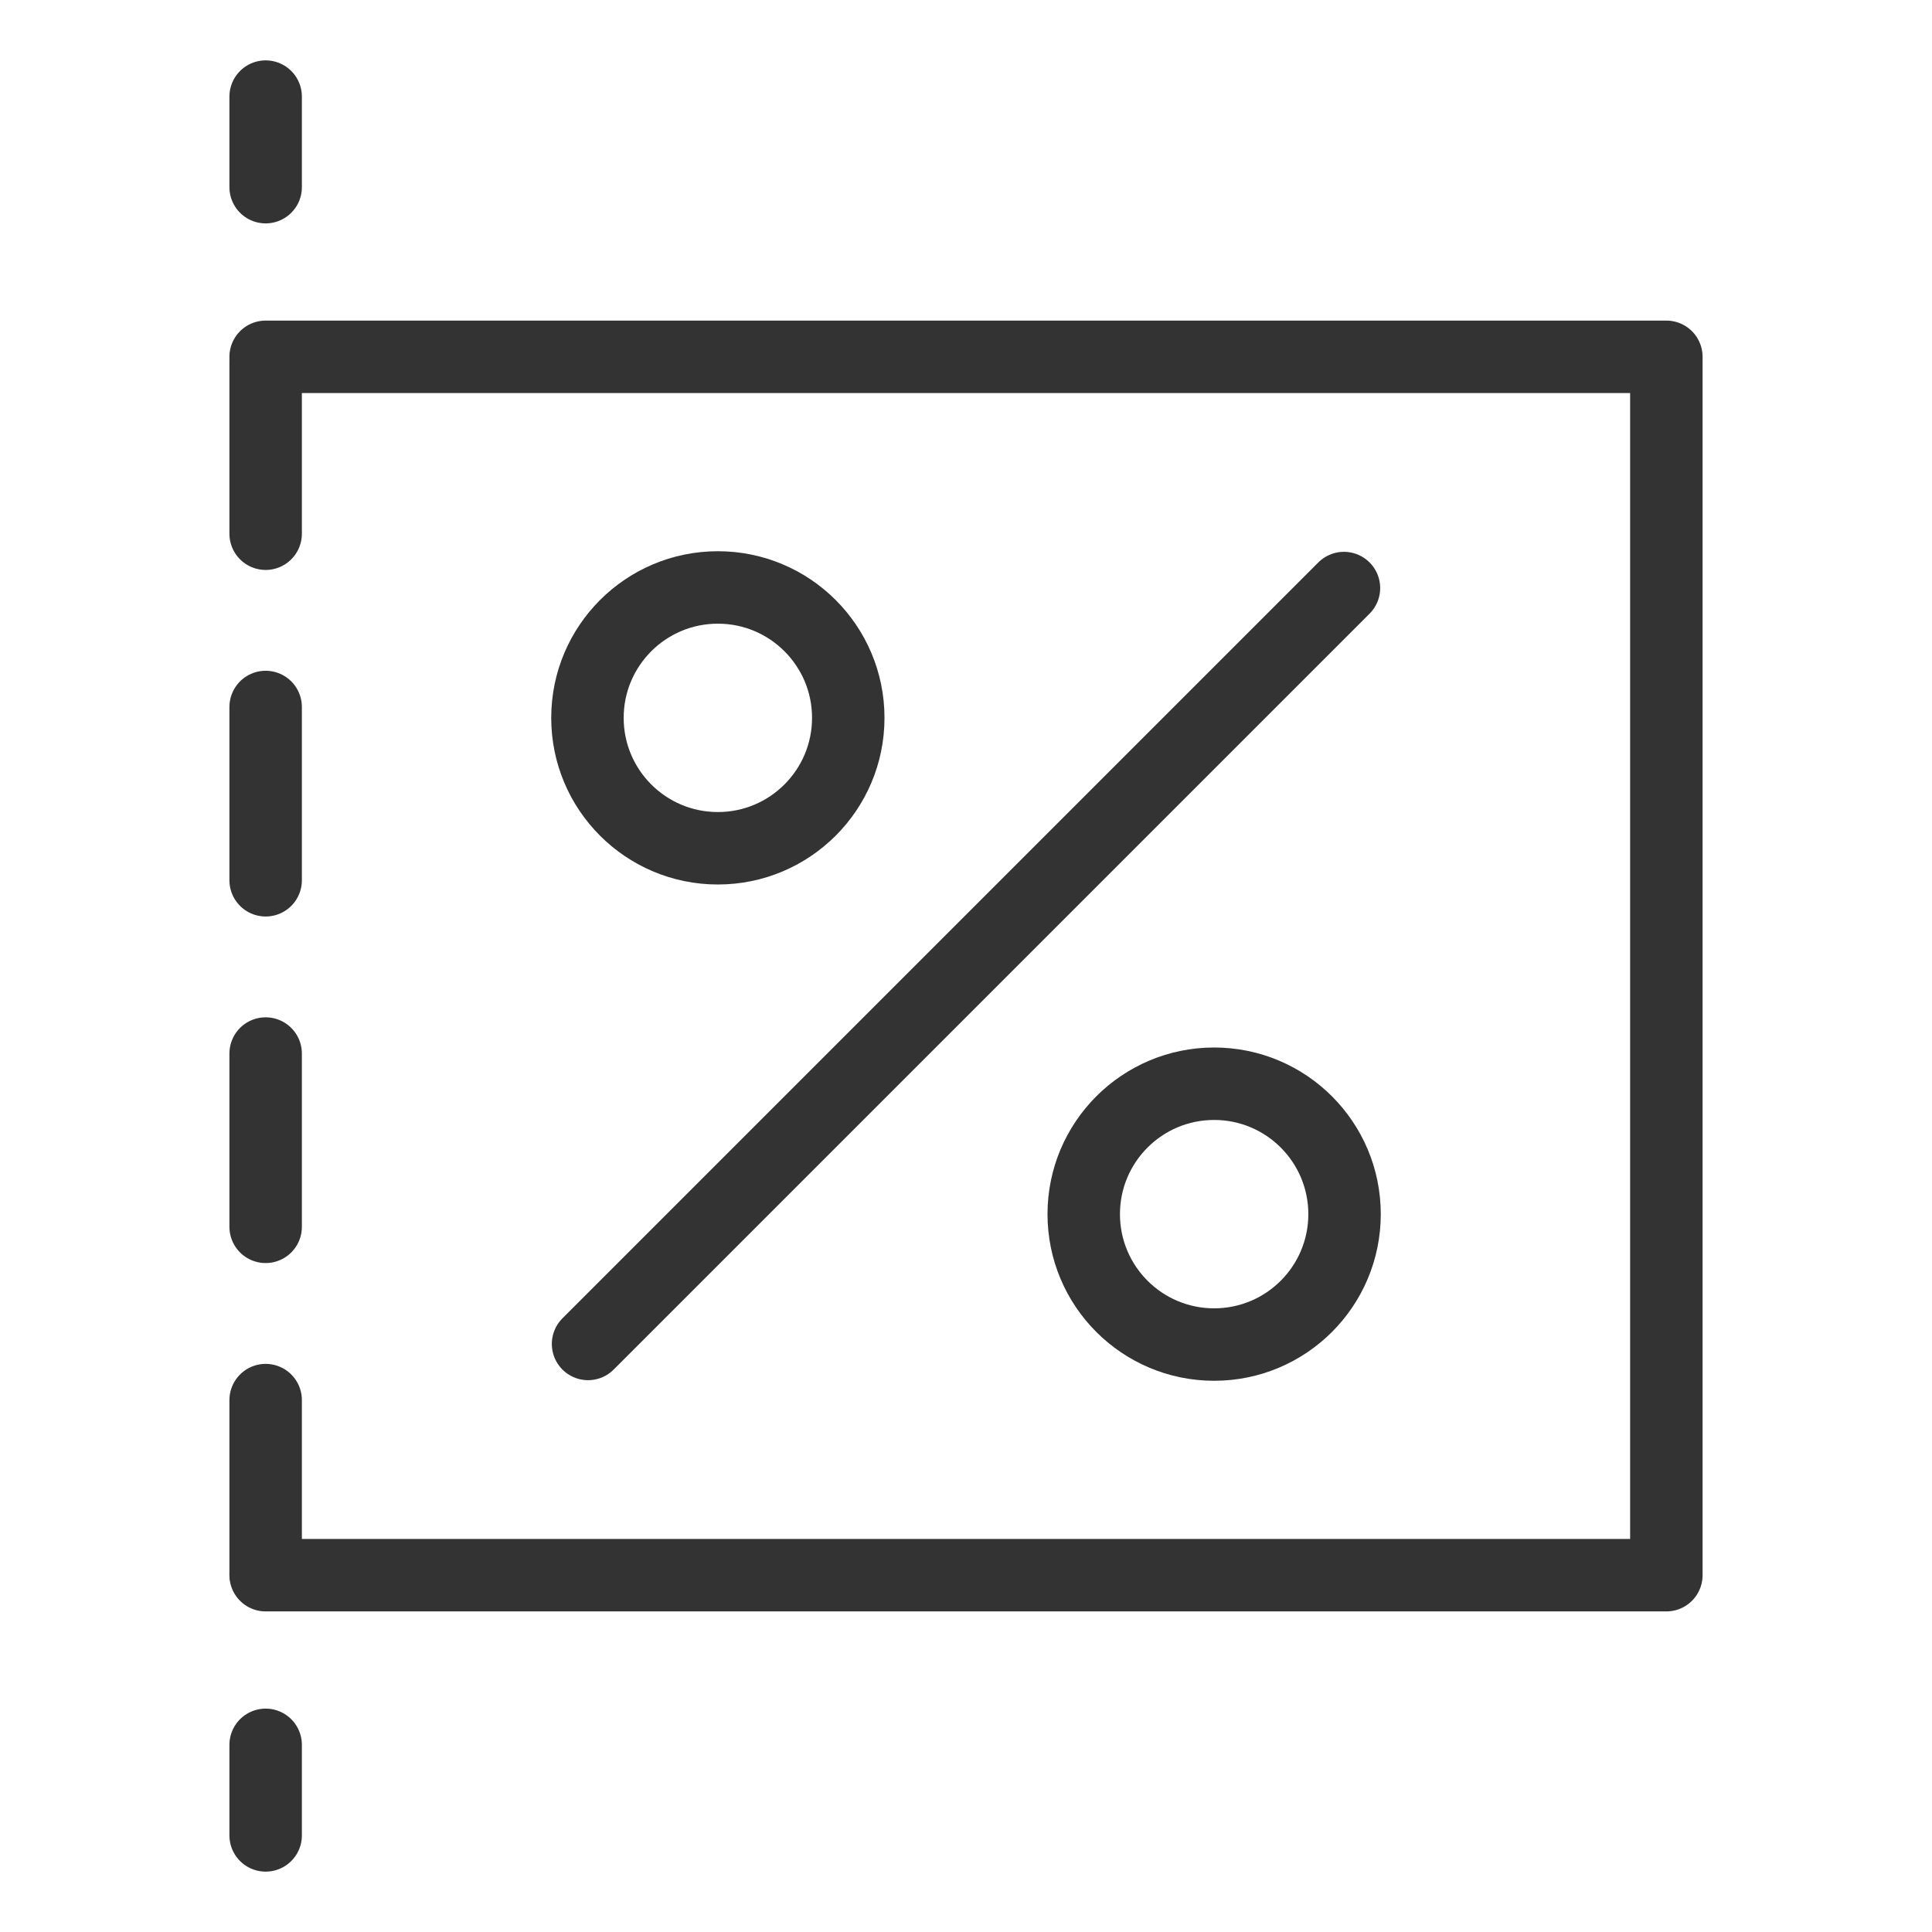
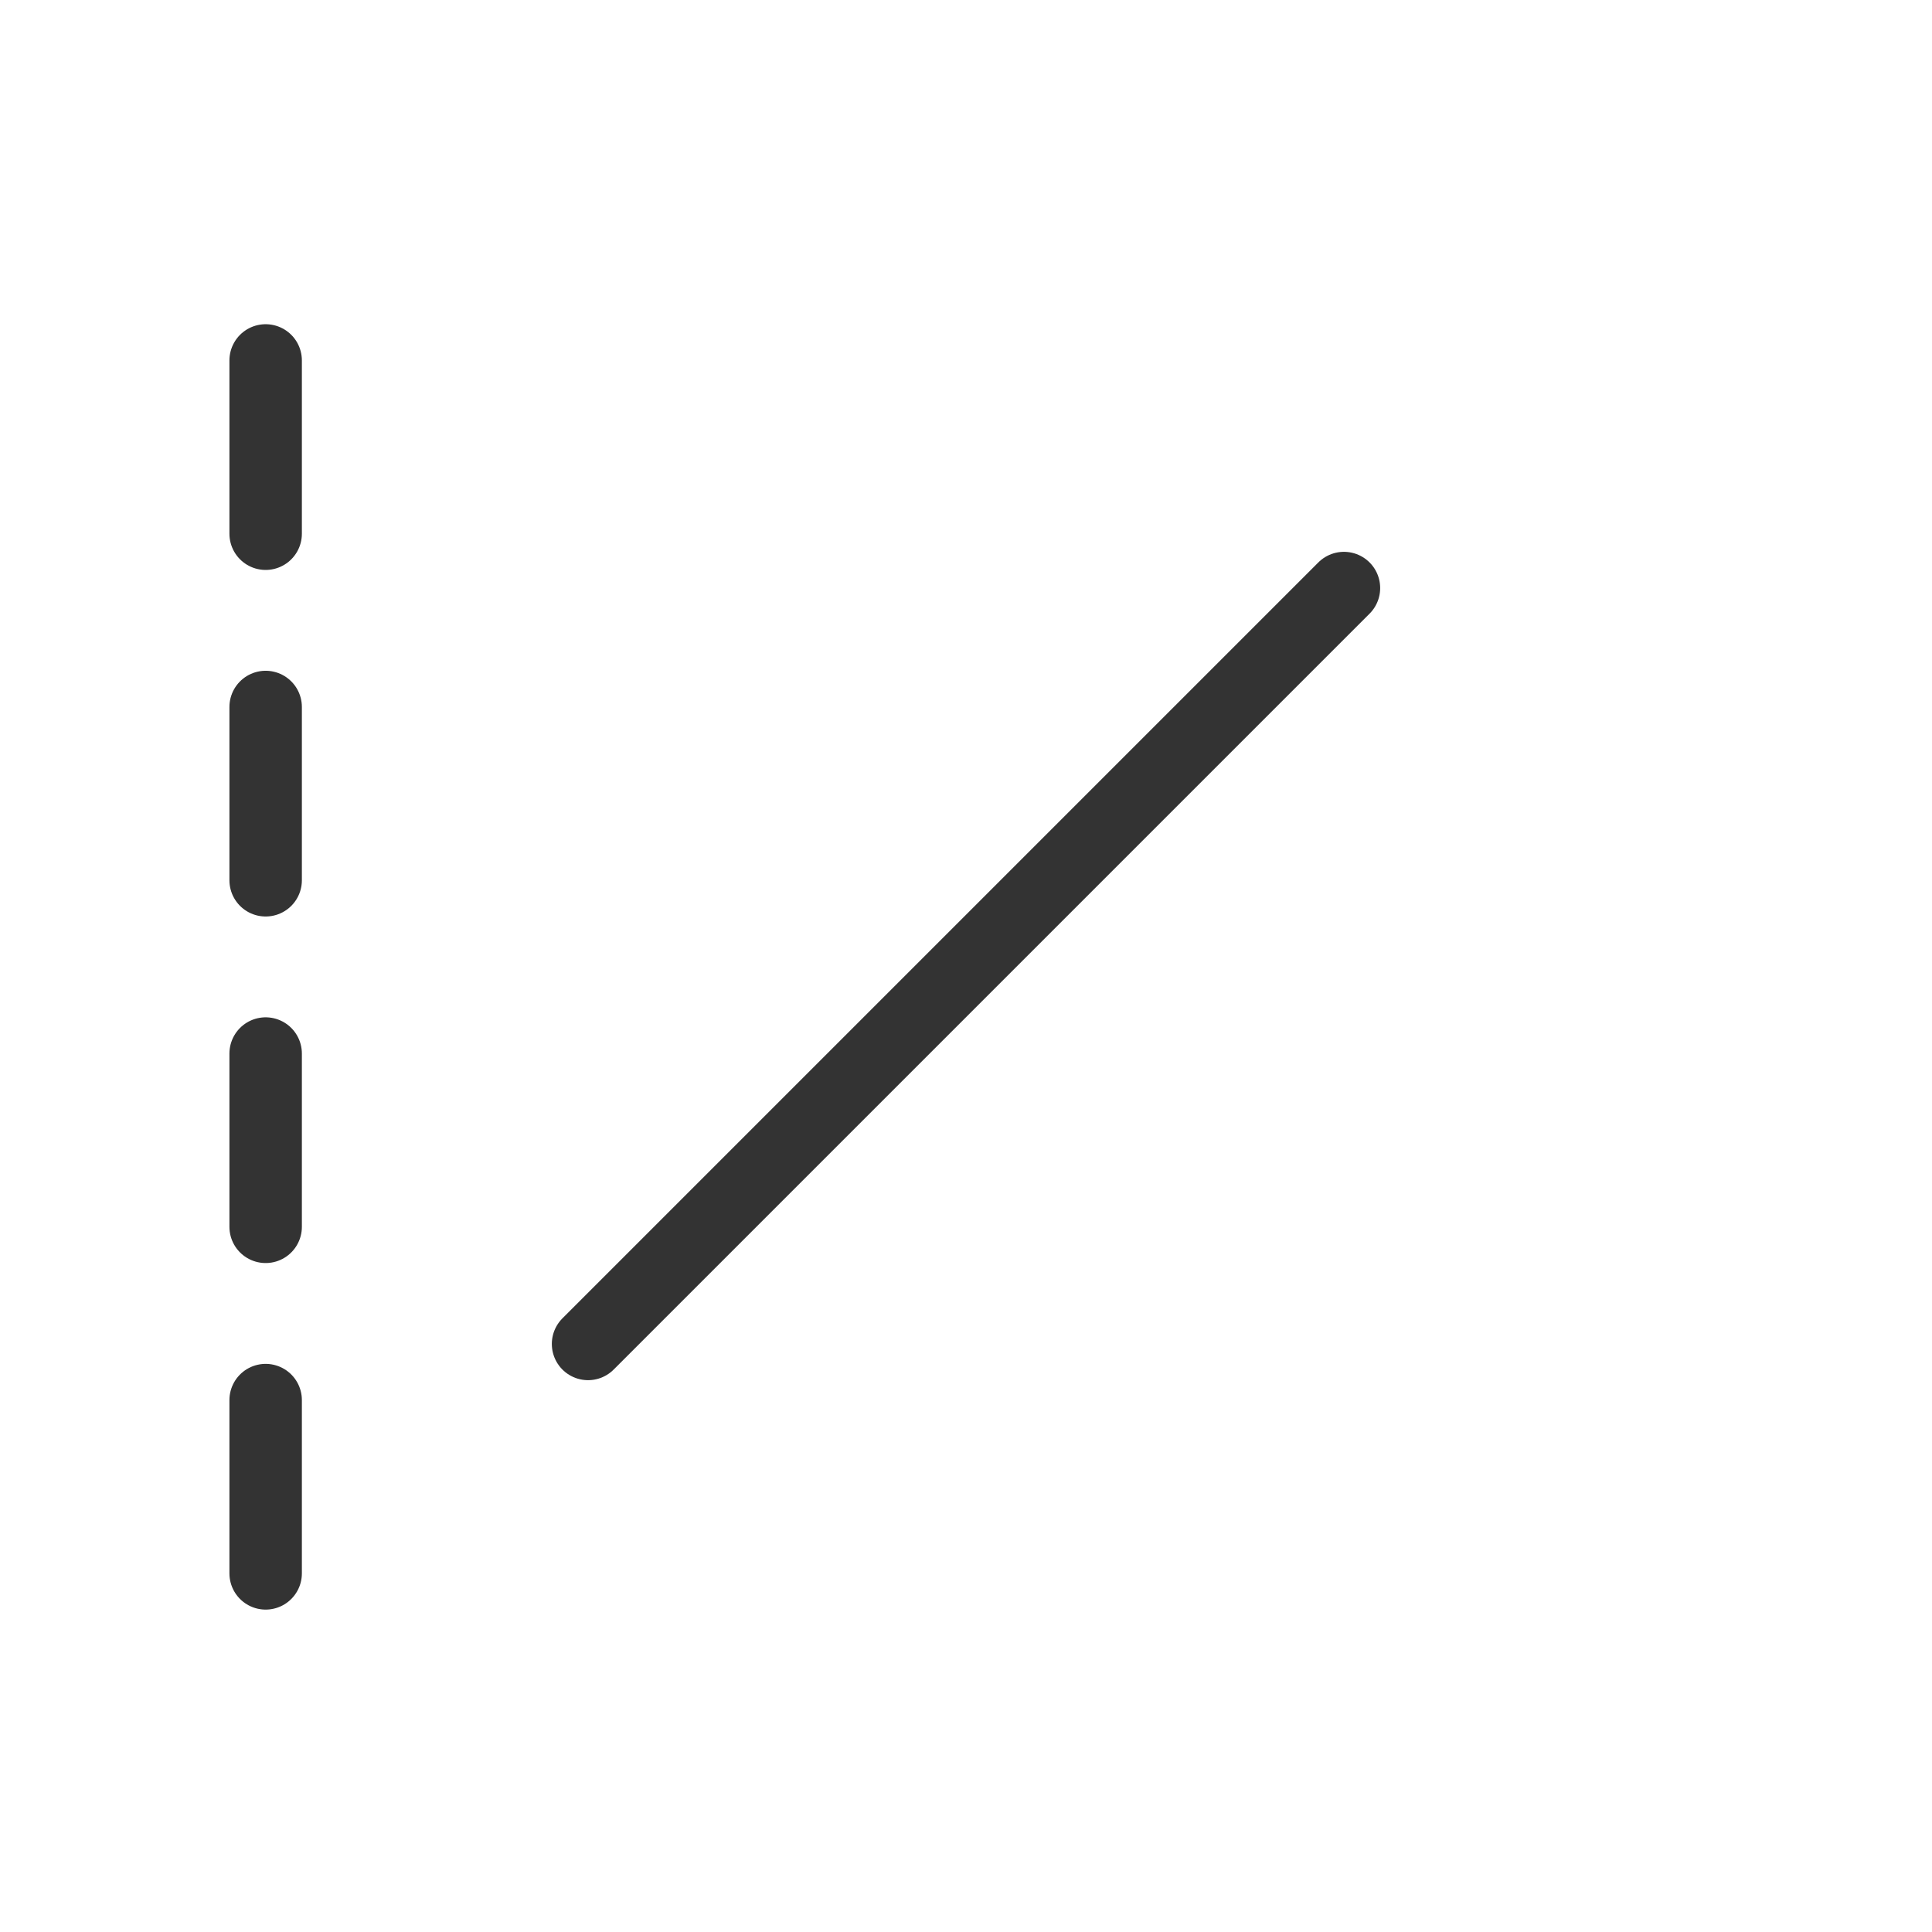
<svg xmlns="http://www.w3.org/2000/svg" viewBox="0 0 32 32">
  <defs>
    <style>
      .cls-1, .cls-2 {
        fill: none;
        stroke: #333;
        stroke-linecap: round;
        stroke-linejoin: round;
        stroke-width: 1.2px;
      }

      .cls-2 {
        stroke-dasharray: 2.87 2.87;
      }
    </style>
  </defs>
  <title>simplySite_table_icon</title>
-   <polyline class="cls-1" points="4.4 5.91 27.6 5.91 27.6 26.09 4.4 26.09" />
  <g>
-     <circle class="cls-1" cx="11.89" cy="11.89" r="2.16" />
-     <circle class="cls-1" cx="20.11" cy="20.11" r="2.16" />
    <line class="cls-1" x1="9.74" y1="22.26" x2="22.26" y2="9.74" />
  </g>
  <g>
-     <line class="cls-1" x1="4.4" y1="1.6" x2="4.4" y2="3.1" />
    <line class="cls-2" x1="4.4" y1="5.97" x2="4.4" y2="27.46" />
-     <line class="cls-1" x1="4.4" y1="28.9" x2="4.4" y2="30.4" />
  </g>
</svg>